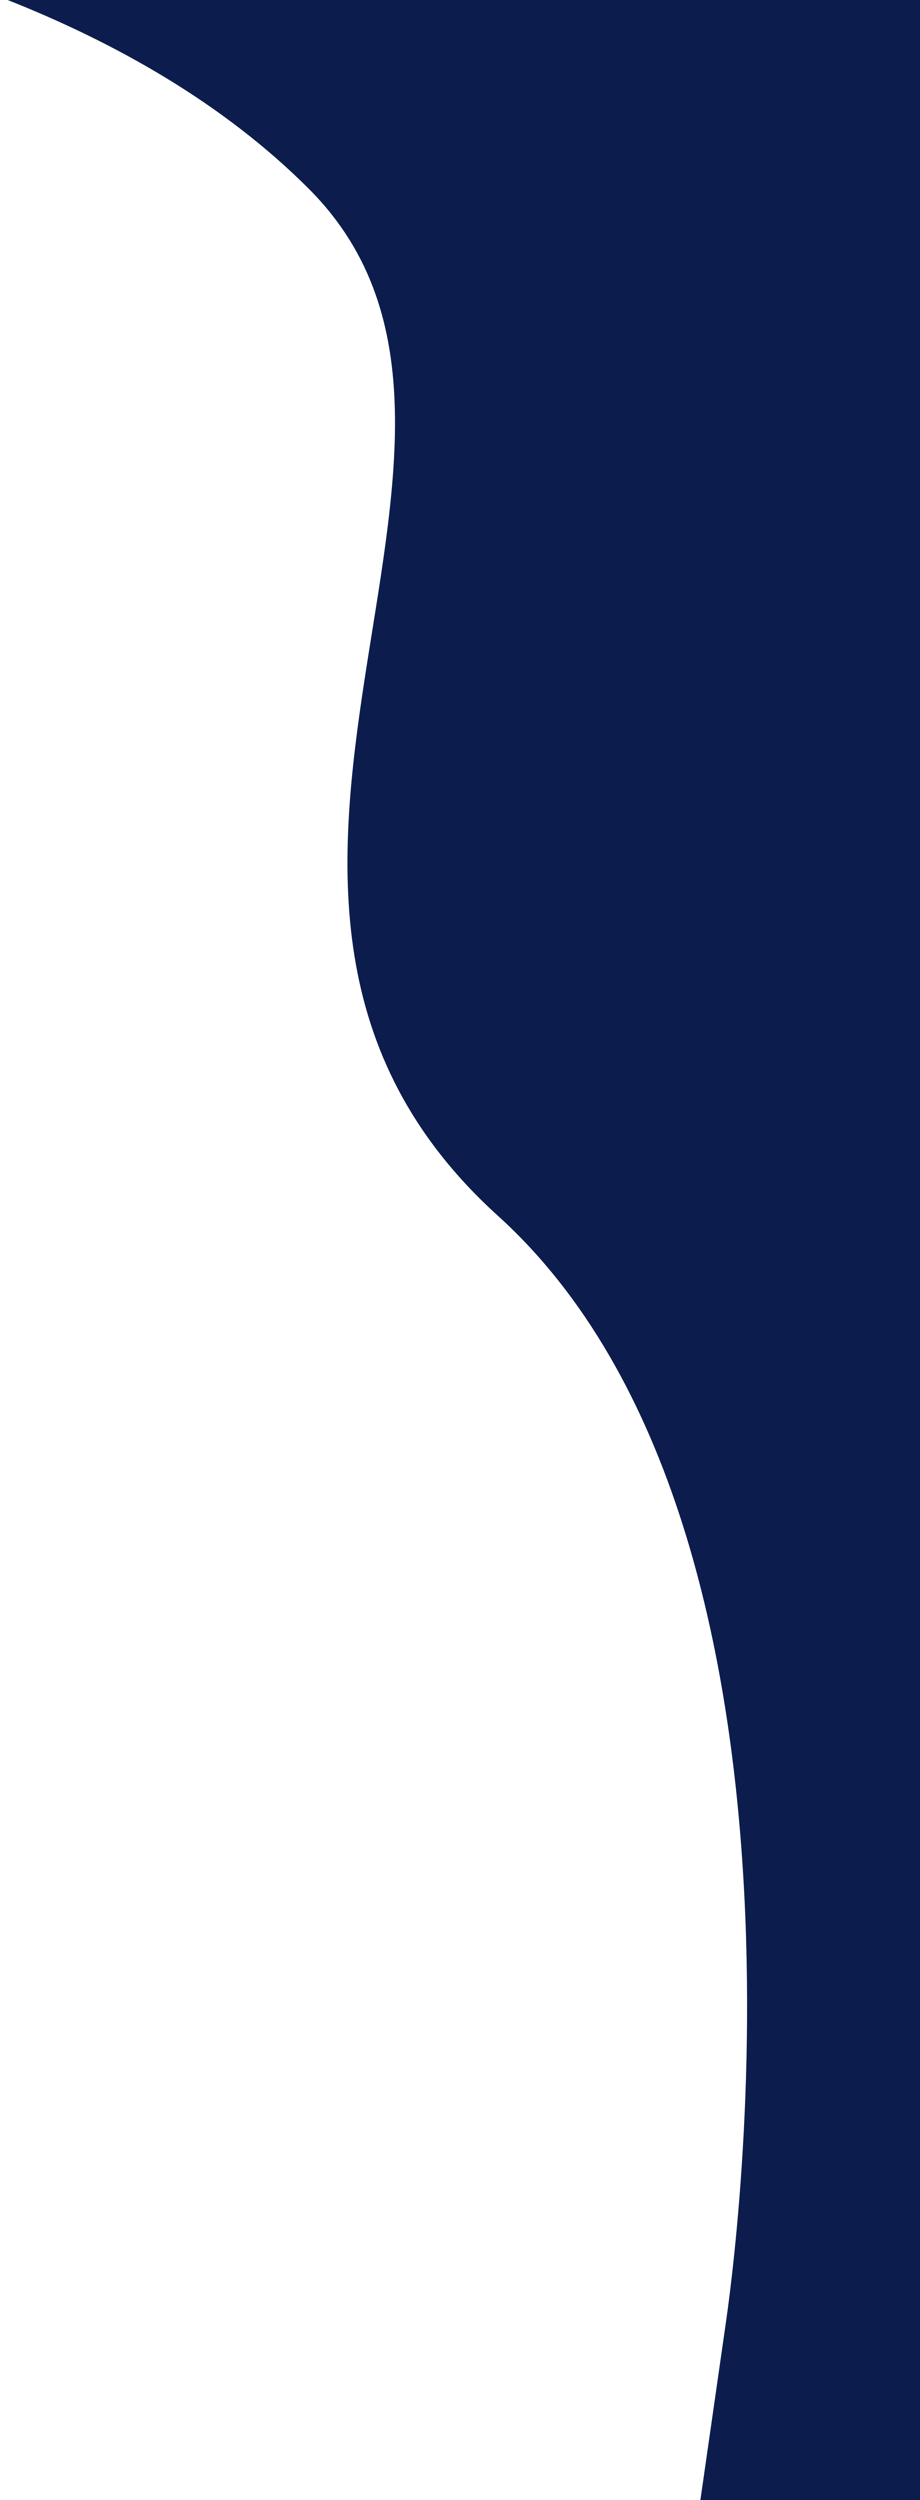
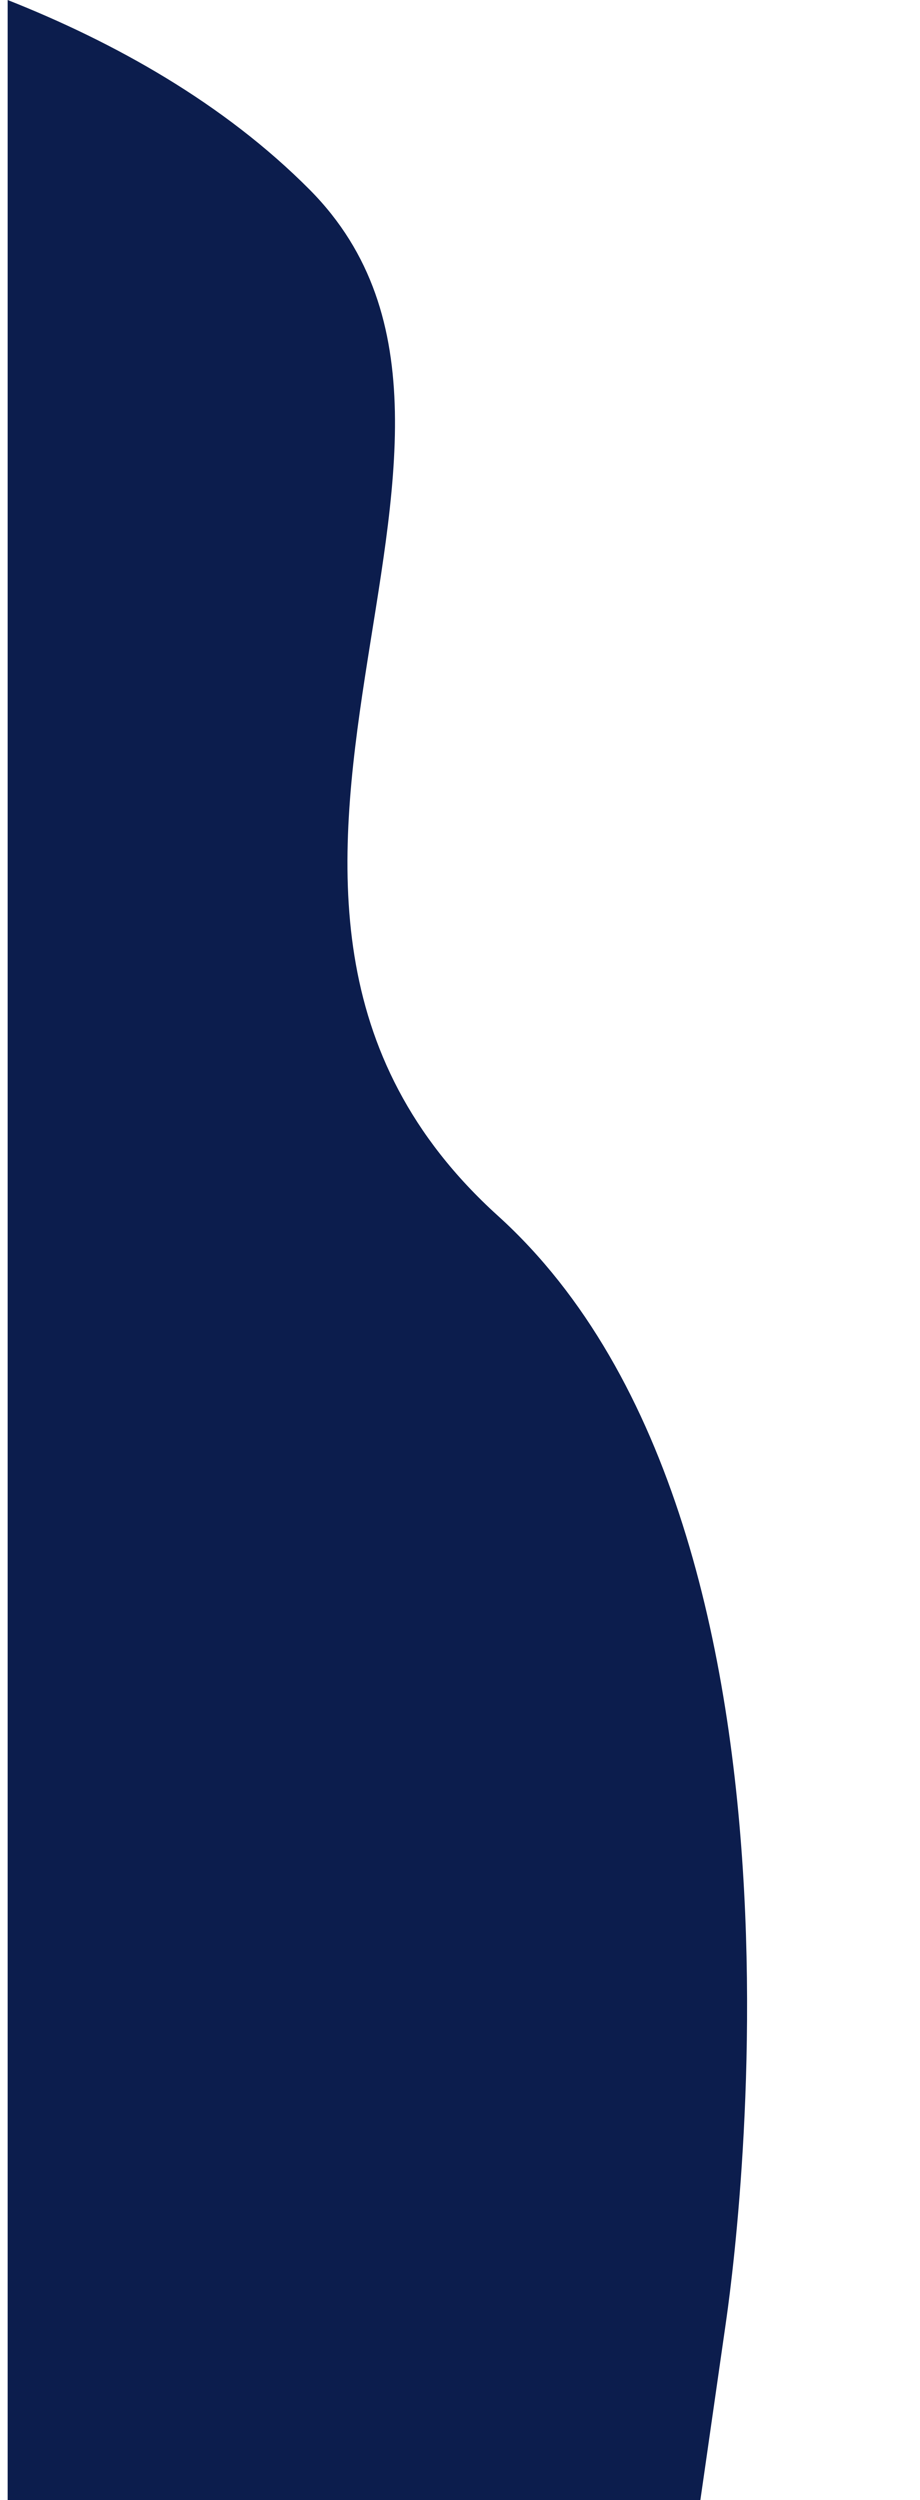
<svg xmlns="http://www.w3.org/2000/svg" id="Layer_1" data-name="Layer 1" viewBox="0 0 184 500">
  <defs>
    <style>.cls-1{fill:#0c1d4d;}</style>
  </defs>
-   <path class="cls-1" id="mask" d="M99.58,243.14C28.85,179.07,111.9,88.43,62,38,44.69,20.56,22.79,8.42,1.53,0H184V500H140.07s.44-3,5-34.78C145,465.22,170.31,307.2,99.58,243.14Z" />
+   <path class="cls-1" id="mask" d="M99.58,243.14C28.85,179.07,111.9,88.43,62,38,44.69,20.56,22.79,8.42,1.53,0V500H140.07s.44-3,5-34.78C145,465.22,170.31,307.2,99.58,243.14Z" />
</svg>